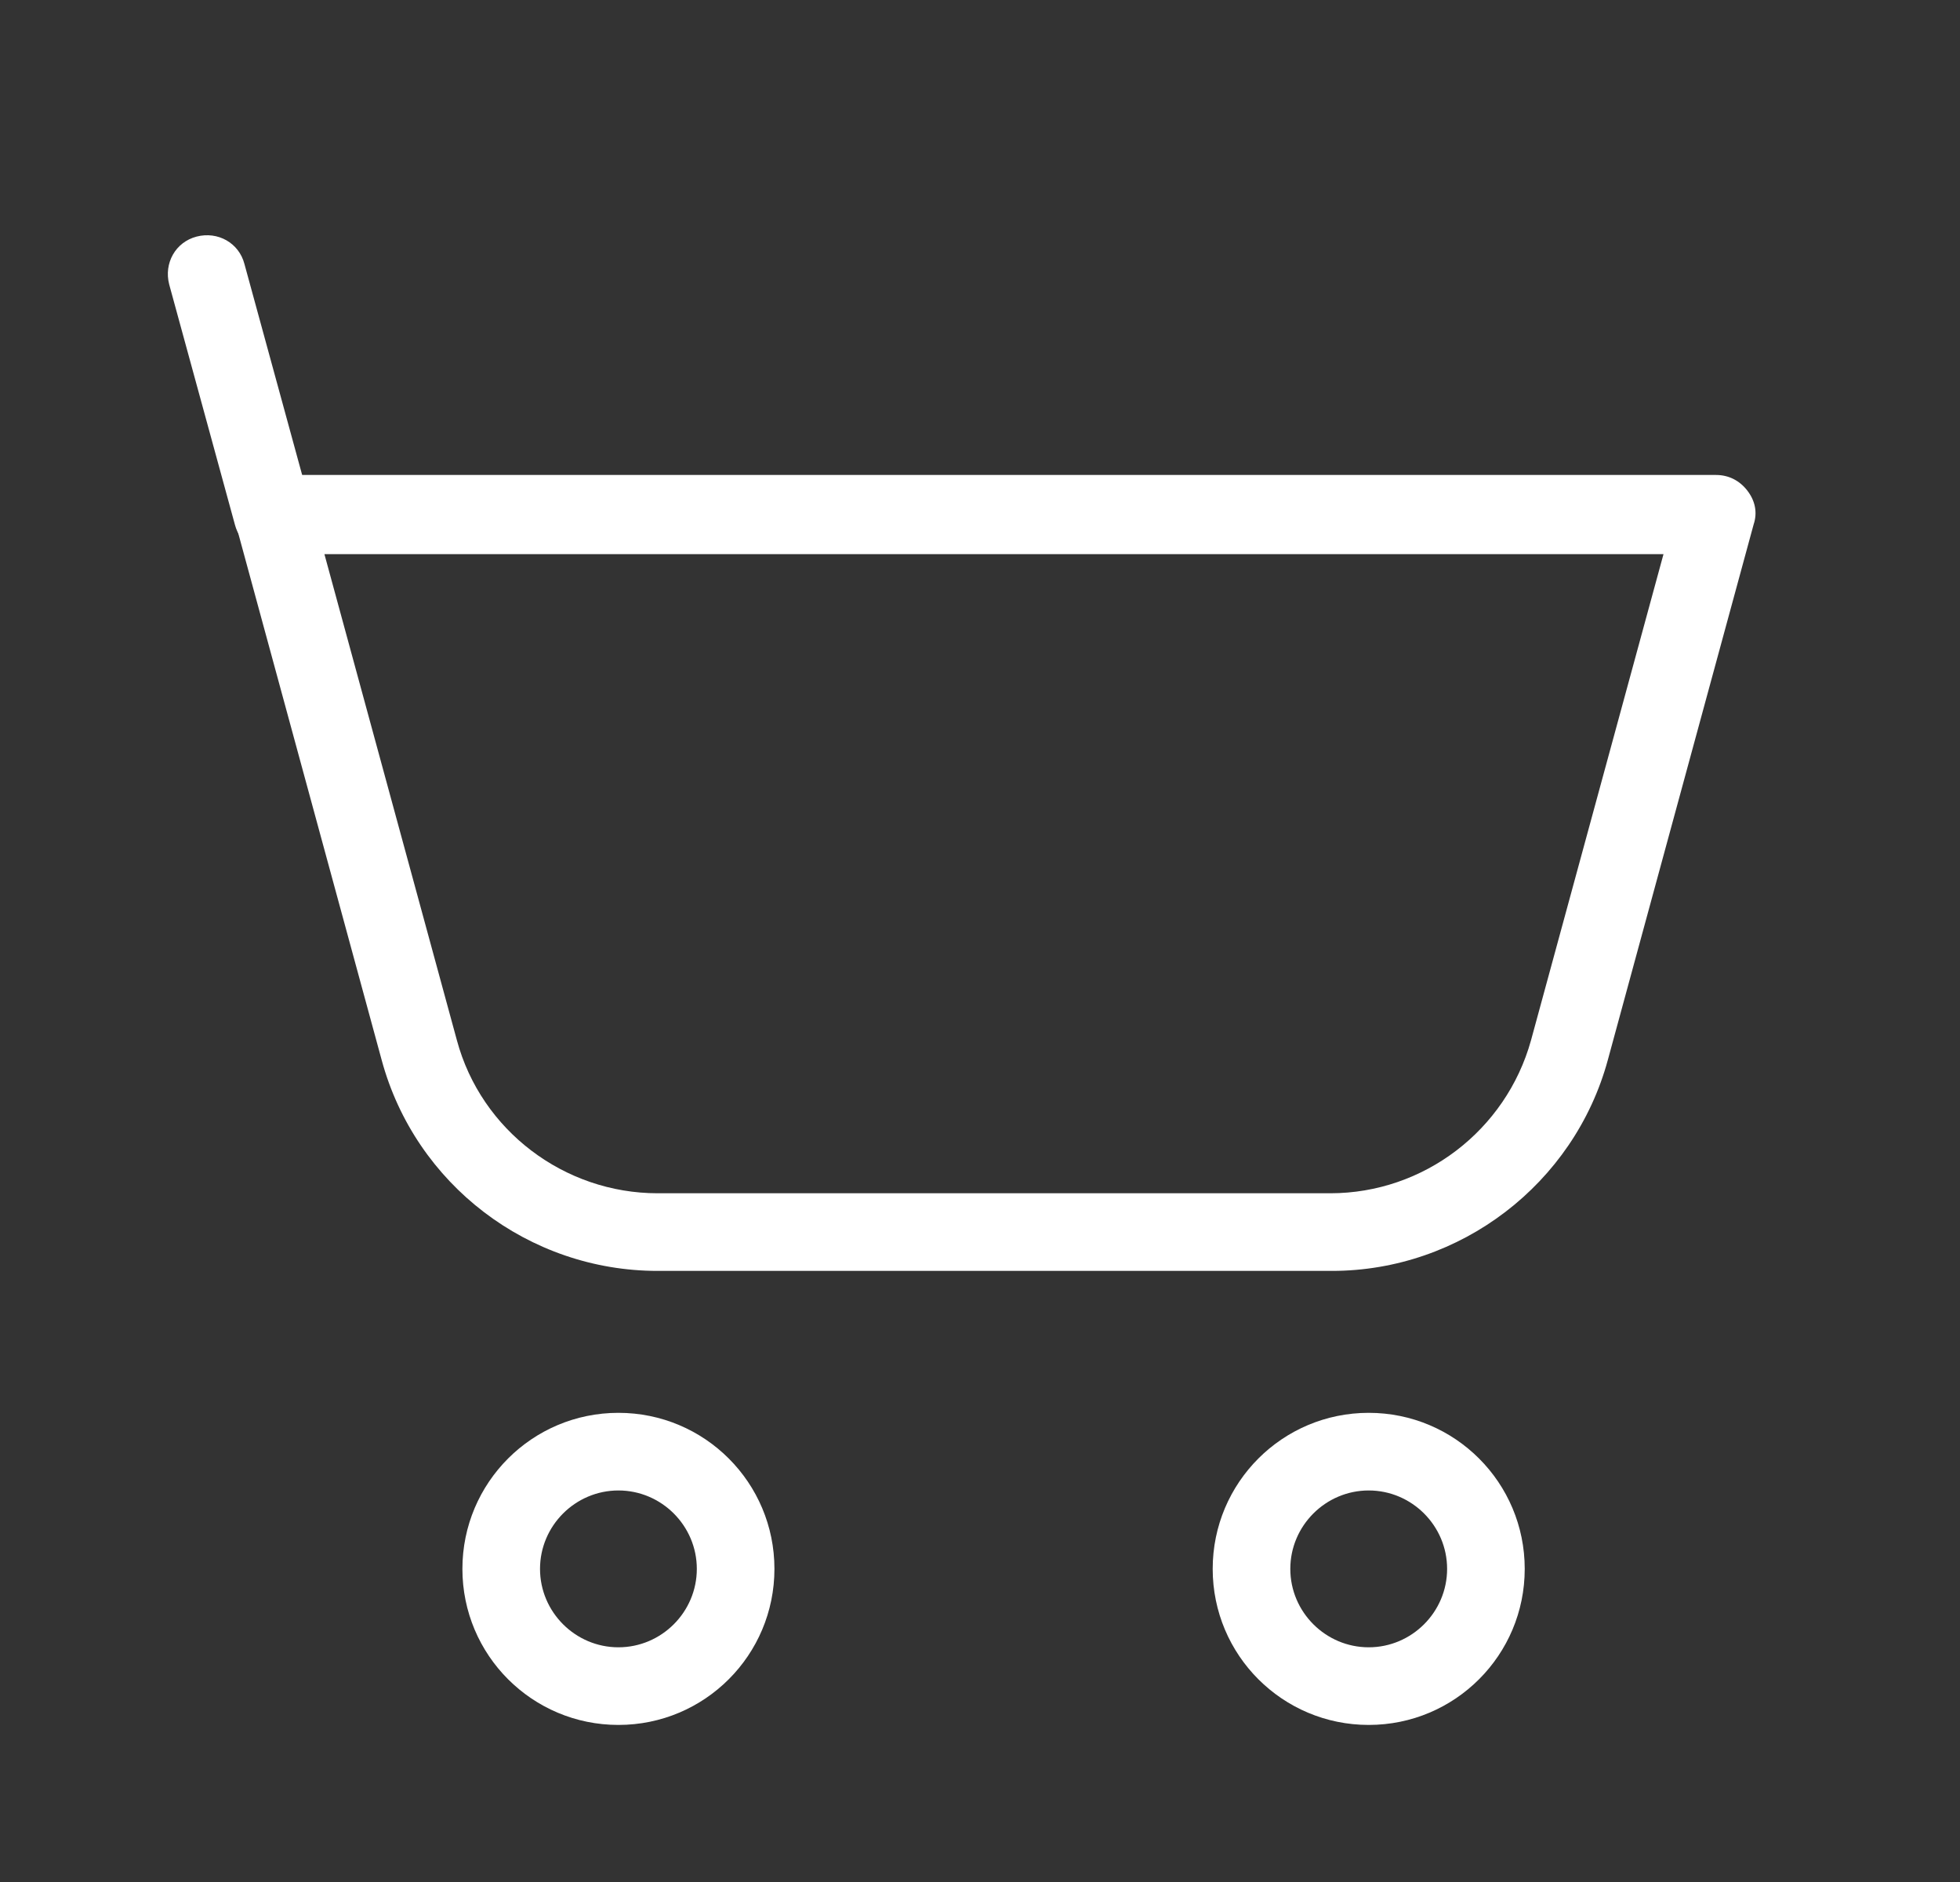
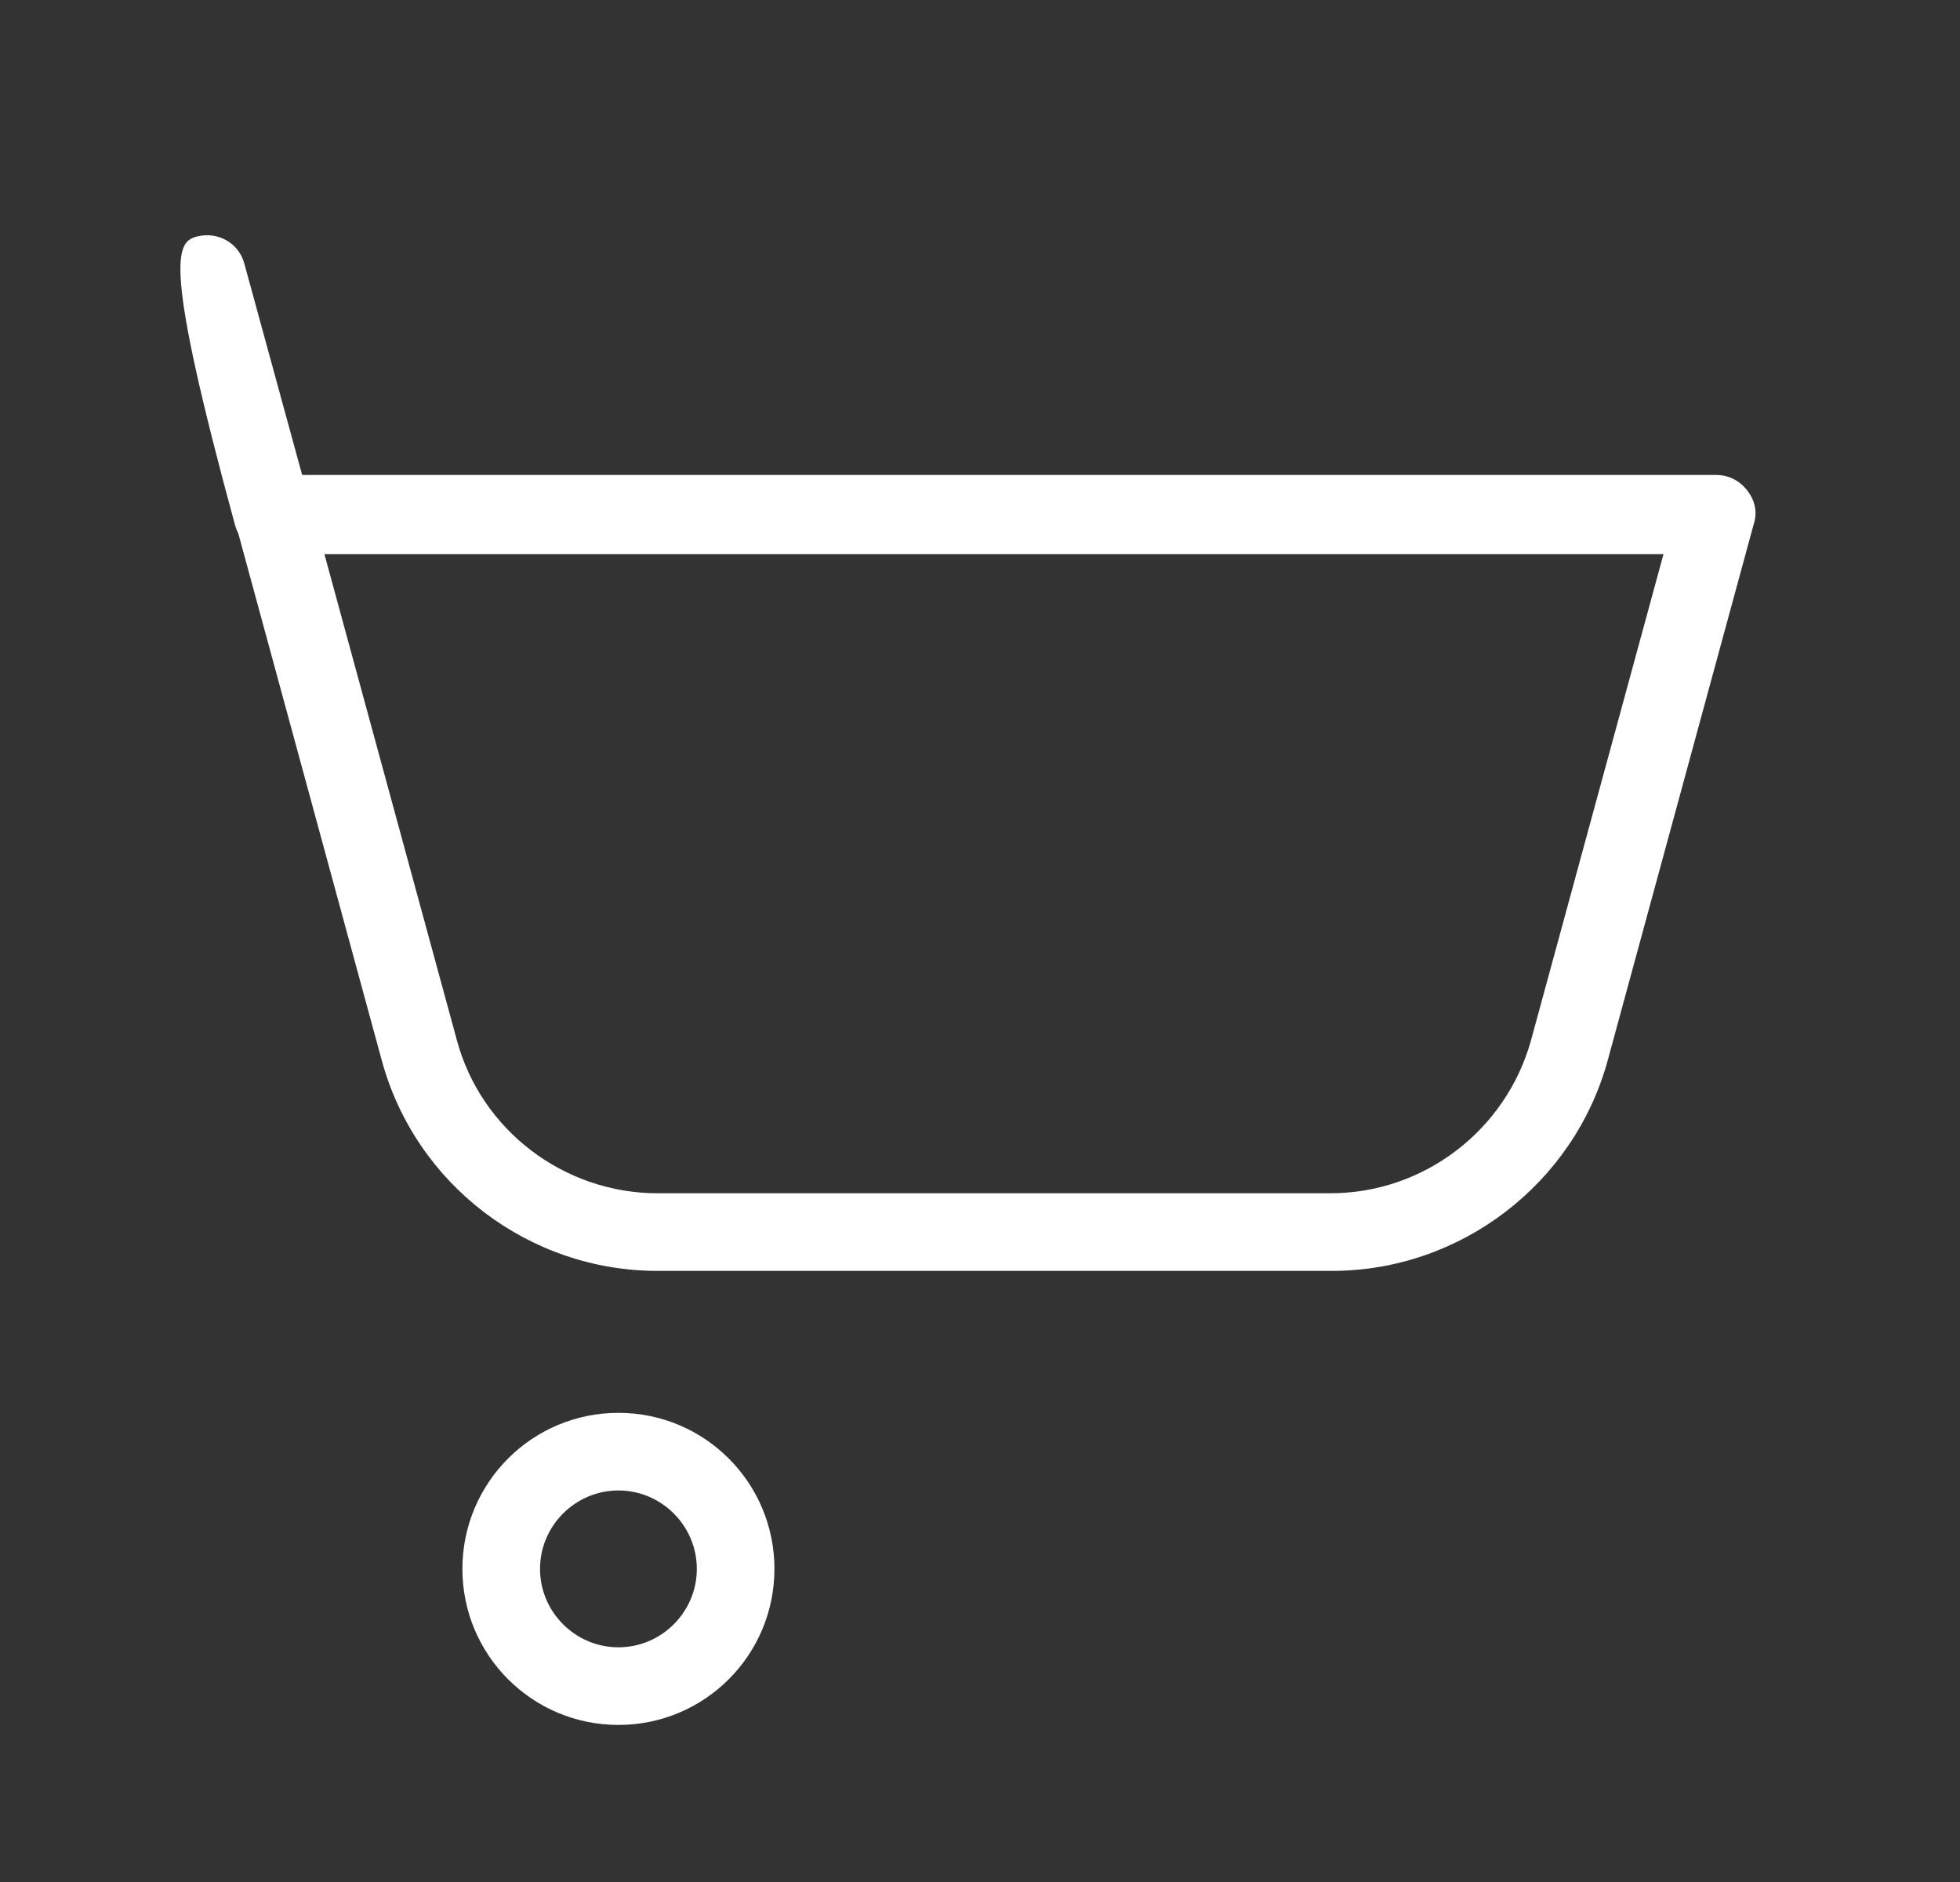
<svg xmlns="http://www.w3.org/2000/svg" width="25" height="24" viewBox="0 0 25 24" fill="none">
  <rect x="0" y="0" width="25" height="24" fill="#333333" stroke="none" />
  <path d="M7.888 21.997C6.788 21.997 5.898 21.107 5.898 20.007C5.898 18.907 6.788 18.017 7.888 18.017C8.988 18.017 9.878 18.907 9.878 20.007C9.878 21.107 8.988 21.997 7.888 21.997ZM7.888 19.007C7.338 19.007 6.888 19.457 6.888 20.007C6.888 20.557 7.338 21.007 7.888 21.007C8.438 21.007 8.888 20.557 8.888 20.007C8.888 19.457 8.438 19.007 7.888 19.007Z" fill="white" />
-   <path d="M17.458 21.997C16.358 21.997 15.468 21.107 15.468 20.007C15.468 18.907 16.358 18.017 17.458 18.017C18.558 18.017 19.448 18.907 19.448 20.007C19.448 21.107 18.558 21.997 17.458 21.997ZM17.458 19.007C16.908 19.007 16.458 19.457 16.458 20.007C16.458 20.557 16.908 21.007 17.458 21.007C18.008 21.007 18.458 20.557 18.458 20.007C18.458 19.457 18.008 19.007 17.458 19.007Z" fill="white" />
  <path d="M16.968 16.207H8.388C6.748 16.207 5.298 15.107 4.868 13.517L3.008 6.687C2.938 6.417 3.088 6.147 3.358 6.077C3.448 6.057 3.538 6.057 3.618 6.077C3.658 6.067 3.698 6.057 3.748 6.057H21.888C22.048 6.057 22.188 6.127 22.288 6.257C22.388 6.387 22.418 6.537 22.368 6.687L20.508 13.517C20.078 15.097 18.628 16.207 16.988 16.207H16.968ZM4.138 7.067L5.828 13.267C6.138 14.417 7.198 15.217 8.388 15.217H16.968C18.158 15.217 19.208 14.417 19.528 13.267L21.218 7.067H4.138Z" fill="white" />
-   <path d="M3.478 7.067C3.258 7.067 3.058 6.917 2.998 6.697L2.158 3.627C2.088 3.357 2.238 3.087 2.508 3.017C2.778 2.947 3.048 3.097 3.118 3.367L3.958 6.437C4.028 6.707 3.878 6.977 3.608 7.047C3.568 7.057 3.518 7.067 3.478 7.067Z" fill="white" />
+   <path d="M3.478 7.067C3.258 7.067 3.058 6.917 2.998 6.697C2.088 3.357 2.238 3.087 2.508 3.017C2.778 2.947 3.048 3.097 3.118 3.367L3.958 6.437C4.028 6.707 3.878 6.977 3.608 7.047C3.568 7.057 3.518 7.067 3.478 7.067Z" fill="white" />
</svg>